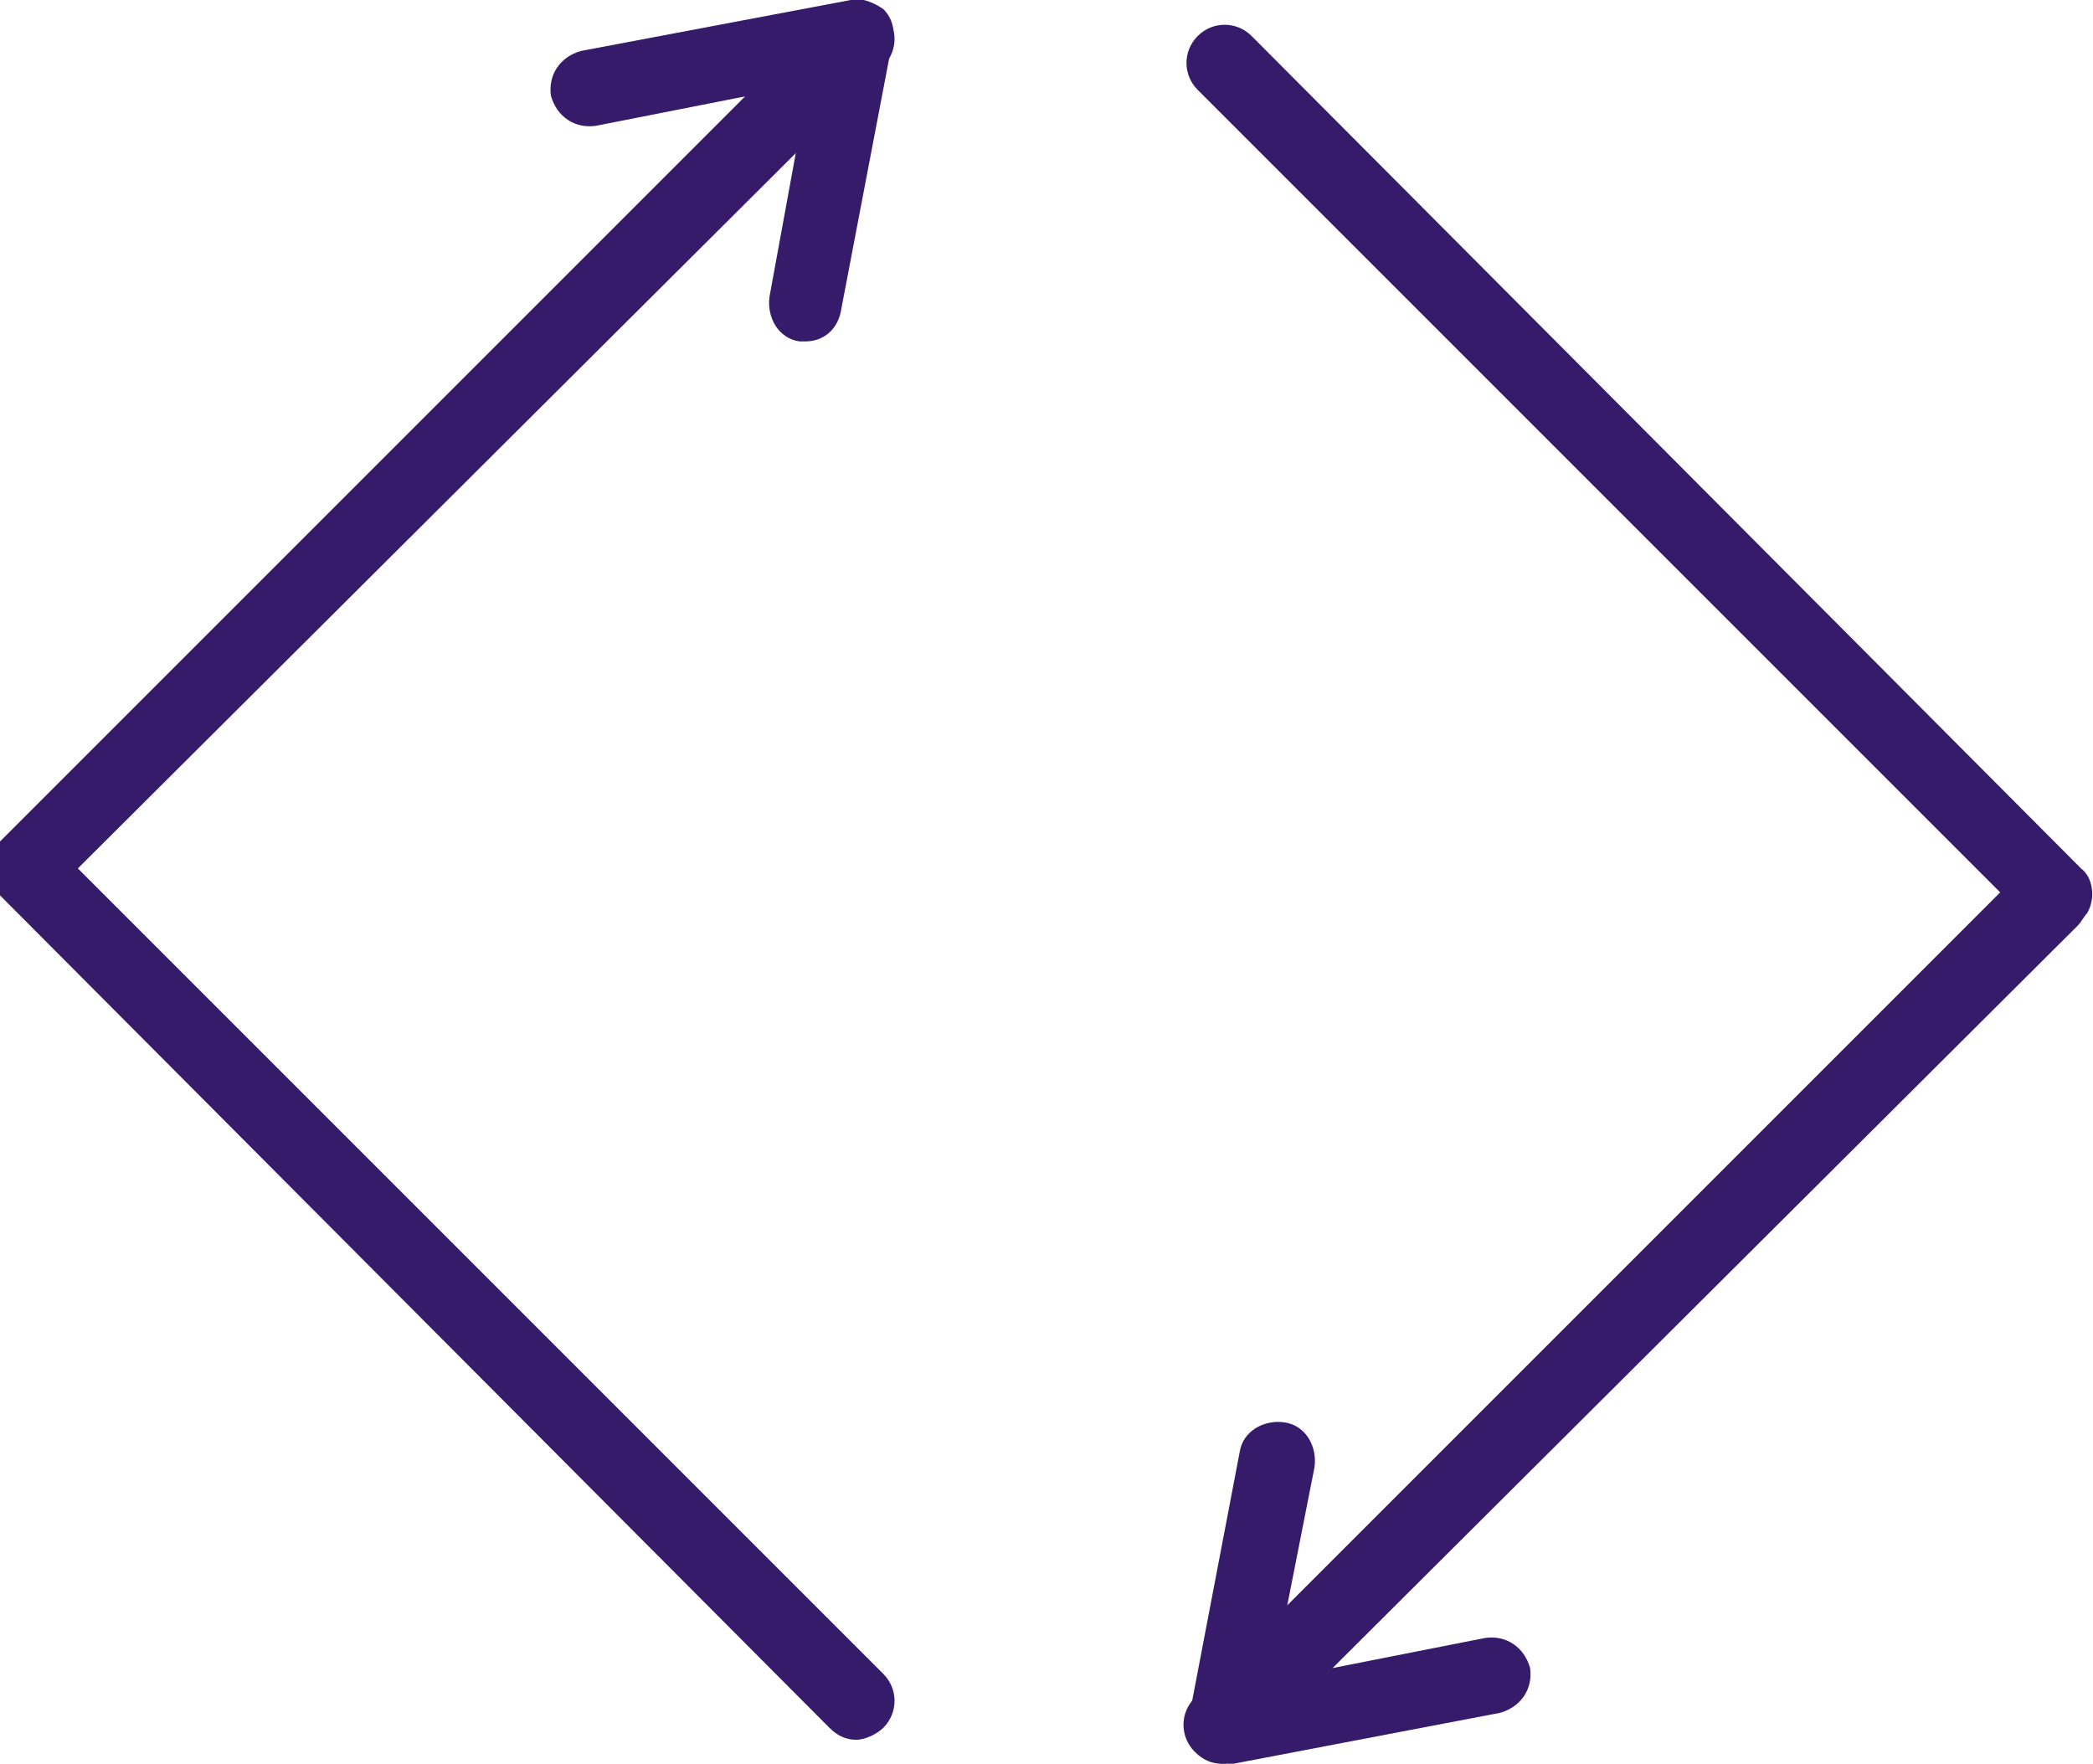
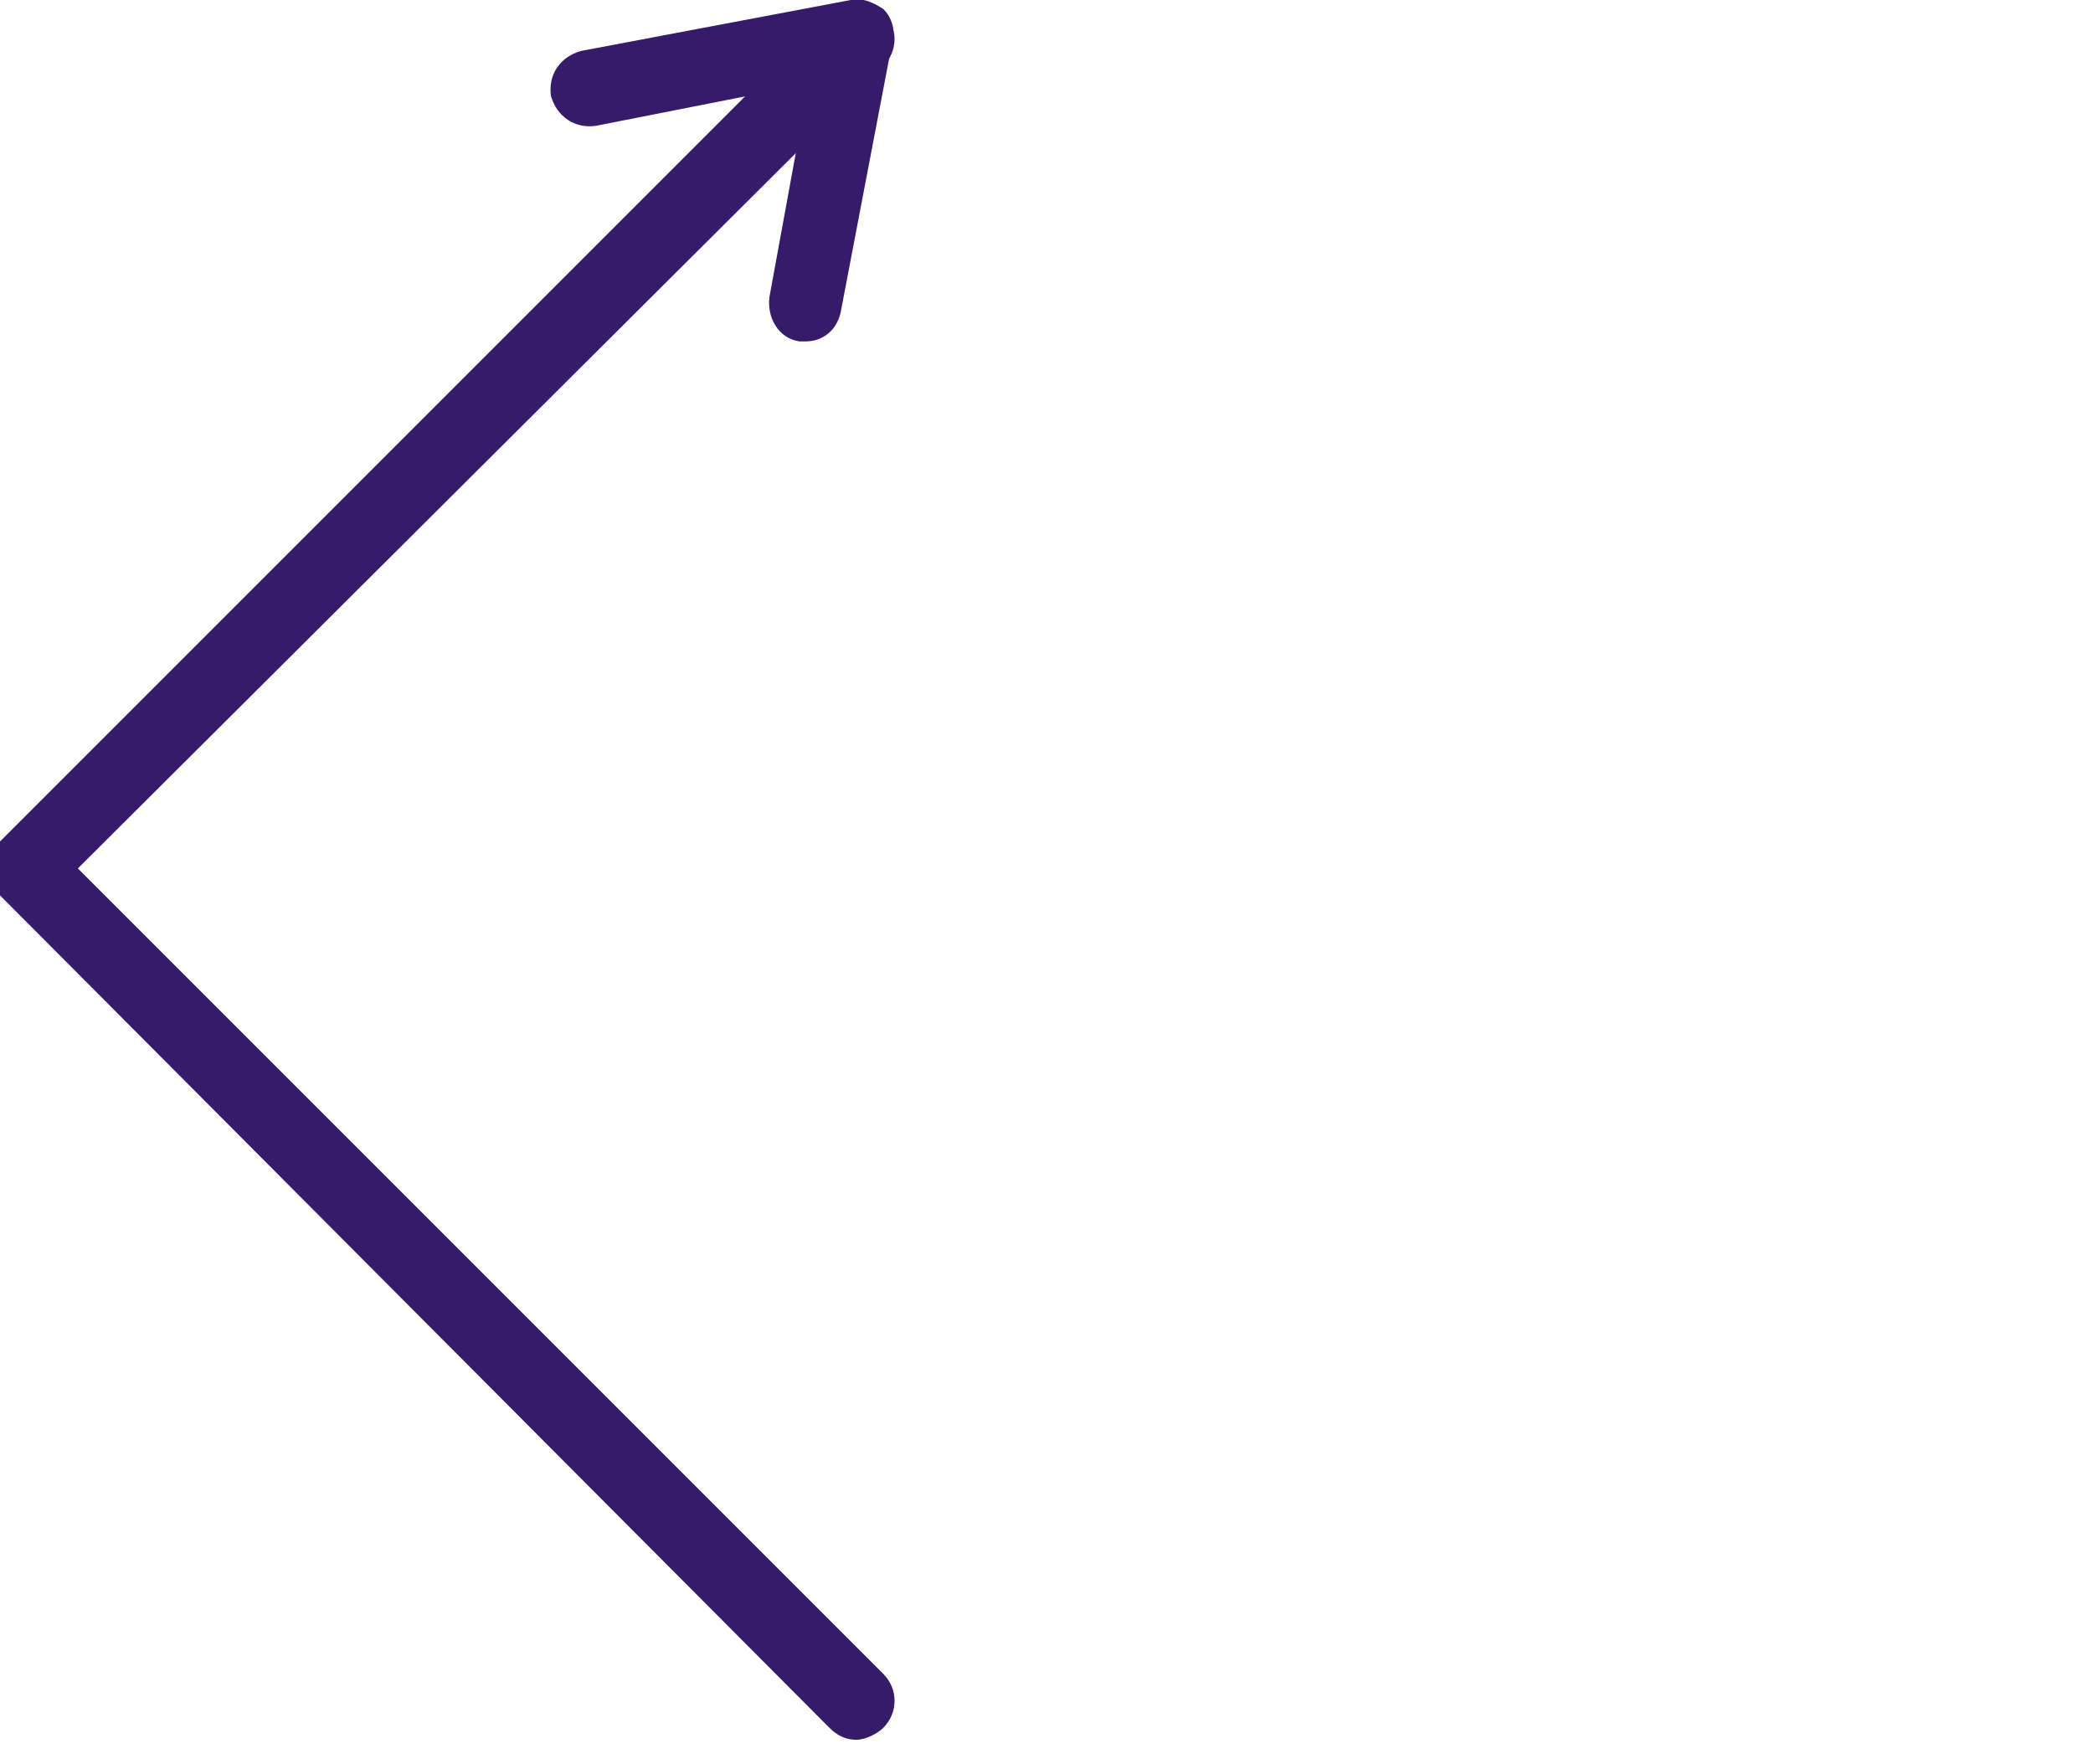
<svg xmlns="http://www.w3.org/2000/svg" version="1.1" id="Ebene_1" x="0px" y="0px" viewBox="0 0 69.9 58.9" style="enable-background:new 0 0 69.9 58.9;" xml:space="preserve" width="89" height="75">
  <style type="text/css">
	.st0{fill:#361B6A;}
</style>
  <path class="st0" d="M0,28.1L27.7,0.4c0.5-0.5,1.3-0.5,1.8,0c0.5,0.5,0.5,1.3,0,1.8L2.6,29l26.9,26.9c0.5,0.5,0.5,1.3,0,1.8  c-0.2,0.2-0.6,0.4-0.9,0.4s-0.6-0.1-0.9-0.4L0,29.9" />
  <g>
    <path class="st0" d="M26.9,11.4c-0.1,0-0.2,0-0.2,0c-0.7-0.1-1.1-0.8-1-1.5L27,2.8l-7.1,1.4c-0.7,0.1-1.3-0.3-1.5-1   c-0.1-0.7,0.3-1.3,1-1.5L28.4,0c0.4-0.1,0.8,0.1,1.1,0.3c0.3,0.3,0.4,0.7,0.3,1.1l-1.7,8.9C28,11,27.5,11.4,26.9,11.4z" />
  </g>
-   <path class="st0" d="M69.7,30.5c-0.1,0.1-0.2,0.3-0.3,0.4L41.7,58.5c-0.2,0.2-0.6,0.4-0.9,0.4s-0.6-0.1-0.9-0.4  c-0.5-0.5-0.5-1.3,0-1.8l26.9-26.9L40,3c-0.5-0.5-0.5-1.3,0-1.8c0.5-0.5,1.3-0.5,1.8,0L69.5,29C69.9,29.3,70,30,69.7,30.5" />
  <g>
-     <path class="st0" d="M40.9,58.9c-0.3,0-0.6-0.1-0.9-0.4c-0.3-0.3-0.4-0.7-0.3-1.1l1.7-8.9c0.1-0.7,0.8-1.1,1.5-1   c0.7,0.1,1.1,0.8,1,1.5l-1.4,7.1l7.1-1.4c0.7-0.1,1.3,0.3,1.5,1c0.1,0.7-0.3,1.3-1,1.5l-8.9,1.7C41,58.9,40.9,58.9,40.9,58.9z" />
-   </g>
+     </g>
</svg>